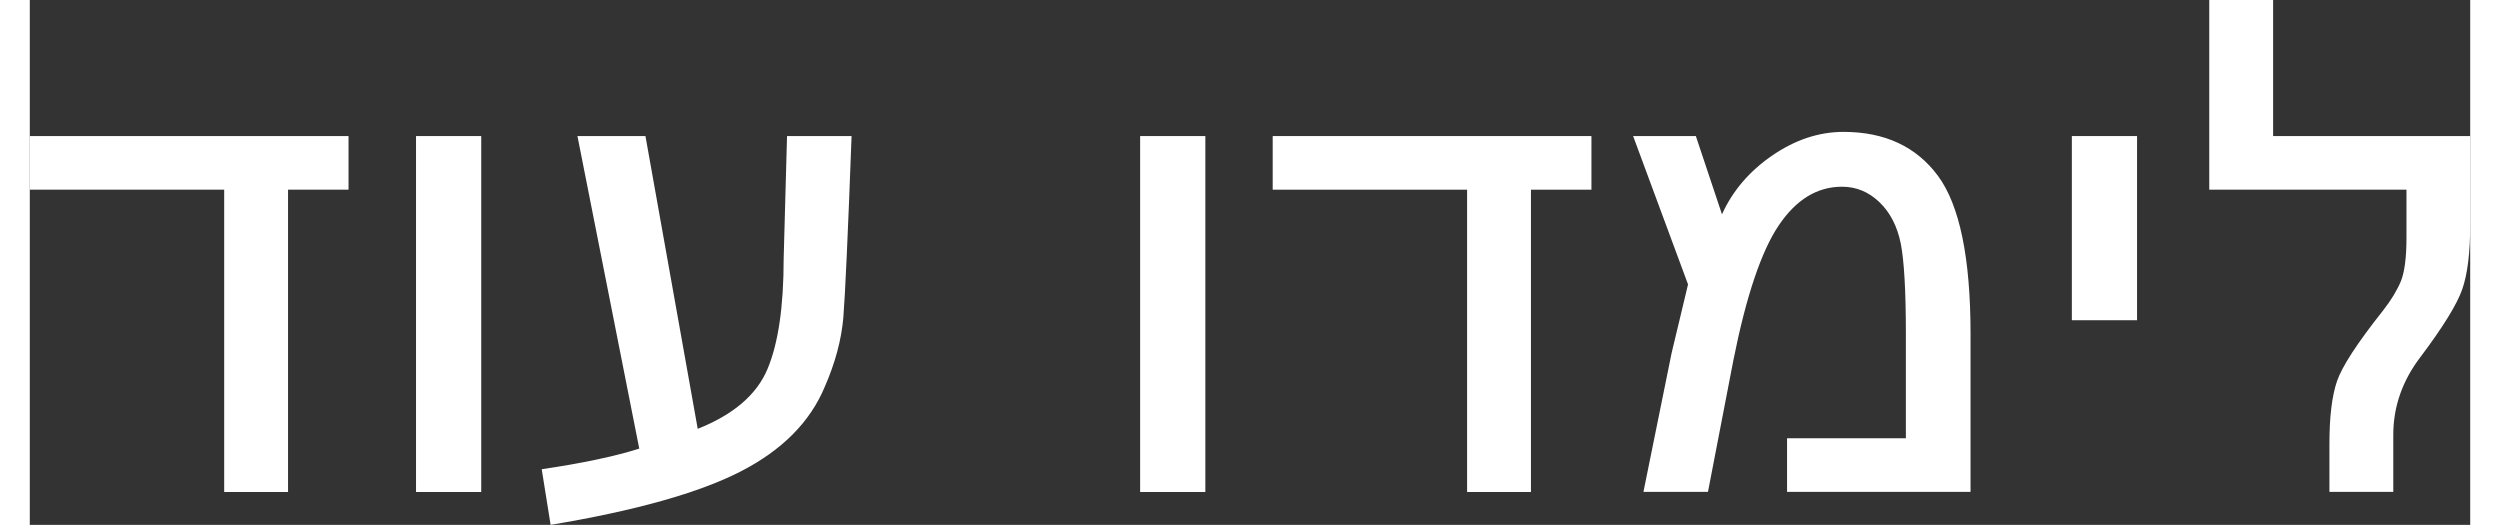
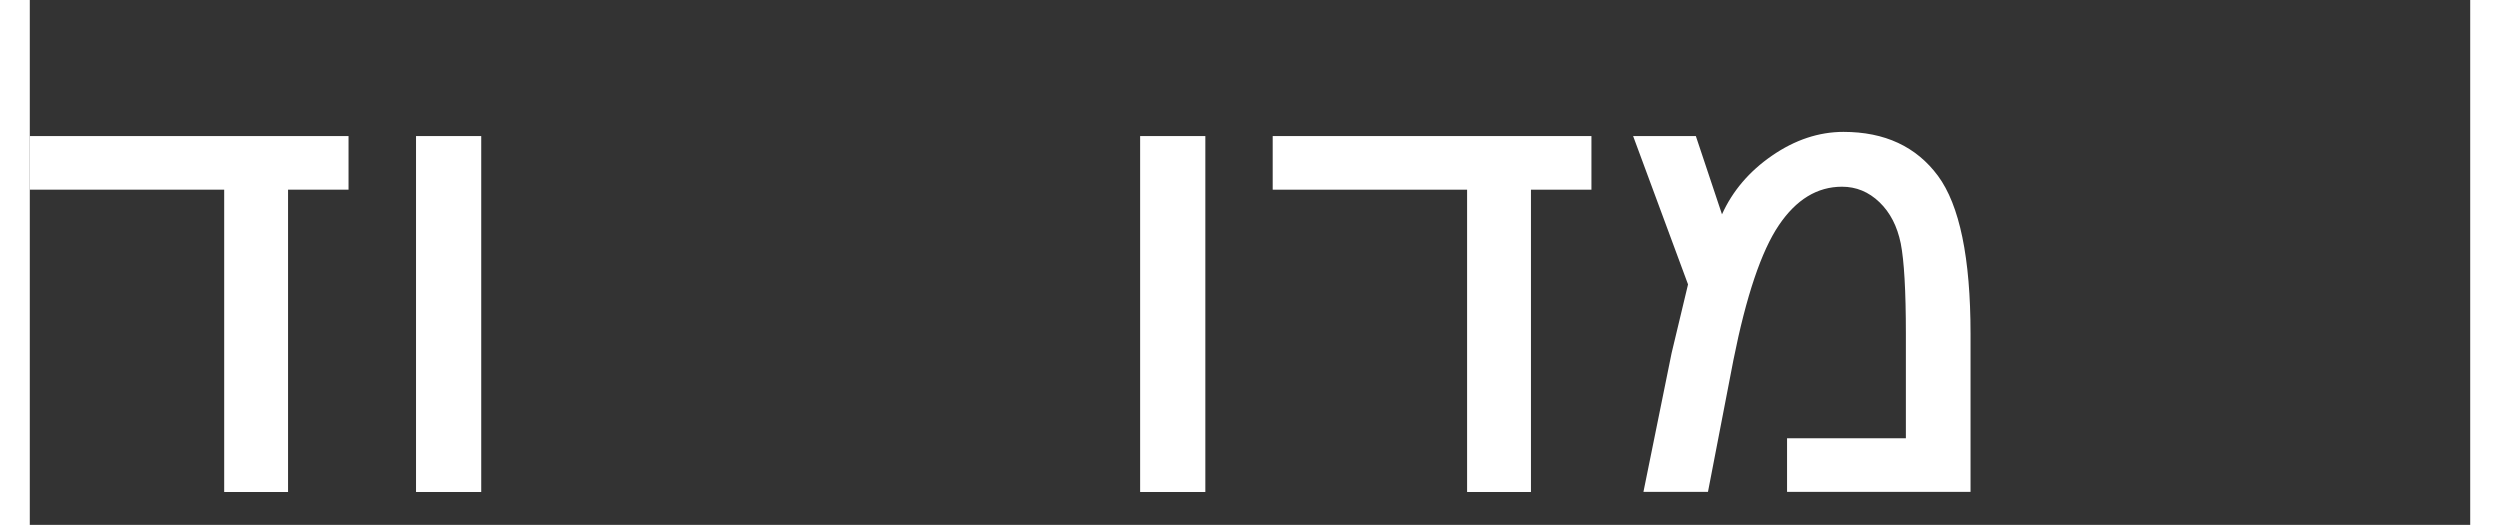
<svg xmlns="http://www.w3.org/2000/svg" id="Layer_162fc15b36942e" viewBox="0 0 181.15 38.96" aria-hidden="true" width="181px" height="38px">
  <rect x="0" y="0" width="181.15" height="38.96" fill="#333333" stroke="none" />
  <defs>
    <linearGradient class="cerosgradient" data-cerosgradient="true" id="CerosGradient_idc26d81998" gradientUnits="userSpaceOnUse" x1="50%" y1="100%" x2="50%" y2="0%">
      <stop offset="0%" stop-color="#d1d1d1" />
      <stop offset="100%" stop-color="#d1d1d1" />
    </linearGradient>
    <linearGradient />
    <style>.cls-1-62fc15b36942e{fill:#fff;}</style>
  </defs>
  <path class="cls-1-62fc15b36942e" d="M23.66,14.08h-4.49v22.44h-4.74V14.08H0v-3.98H23.66v3.98Z" />
  <path class="cls-1-62fc15b36942e" d="M33.51,10.1v26.42h-4.84V10.1h4.84Z" />
-   <path class="cls-1-62fc15b36942e" d="M40.65,10.1h5.05l3.88,21.73c2.65-1.05,4.38-2.53,5.18-4.44,.8-1.9,1.2-4.64,1.2-8.21l.25-9.08h4.79c-.27,7.34-.48,11.83-.61,13.46-.14,1.63-.59,3.35-1.38,5.15-1.09,2.62-3.18,4.72-6.27,6.3-3.09,1.58-7.79,2.9-14.08,3.95l-.66-4.13c2.99-.44,5.41-.95,7.24-1.53l-4.59-23.21Z" />
-   <path class="cls-1-62fc15b36942e" d="M87.26,10.1v26.42h-4.84V10.1h4.84Z" />
+   <path class="cls-1-62fc15b36942e" d="M87.26,10.1v26.42h-4.84V10.1Z" />
  <path class="cls-1-62fc15b36942e" d="M115.92,14.08h-4.49v22.44h-4.74V14.08h-14.43v-3.98h23.66v3.98Z" />
  <path class="cls-1-62fc15b36942e" d="M119.03,10.1h4.64l1.94,5.81c.78-1.73,2.02-3.19,3.72-4.36,1.7-1.17,3.47-1.76,5.3-1.76,3.06,0,5.4,1.09,7.01,3.26,1.61,2.18,2.42,6.09,2.42,11.73v11.73h-13.62v-3.98h8.82v-7.75c0-3.2-.13-5.43-.38-6.71-.26-1.27-.78-2.29-1.58-3.06-.8-.77-1.73-1.15-2.78-1.15-1.84,0-3.4,.95-4.69,2.86-1.29,1.91-2.42,5.24-3.37,10l-1.89,9.79h-4.79l2.09-10.3,1.22-5.1-4.08-11.02Z" />
-   <path class="cls-1-62fc15b36942e" d="M156.42,10.1v13.67h-4.84V10.1h4.84Z" />
-   <path class="cls-1-62fc15b36942e" d="M166.51,10.1h14.64v6.58c0,2.07-.2,3.67-.59,4.79s-1.42,2.79-3.08,5c-1.36,1.77-2.04,3.71-2.04,5.81v4.23h-4.74v-3.57c0-2.01,.19-3.55,.56-4.64,.37-1.09,1.51-2.84,3.42-5.25,.61-.78,1.05-1.51,1.33-2.19,.27-.68,.41-1.75,.41-3.21v-3.57h-14.64V0h4.74V10.1Z" />
</svg>